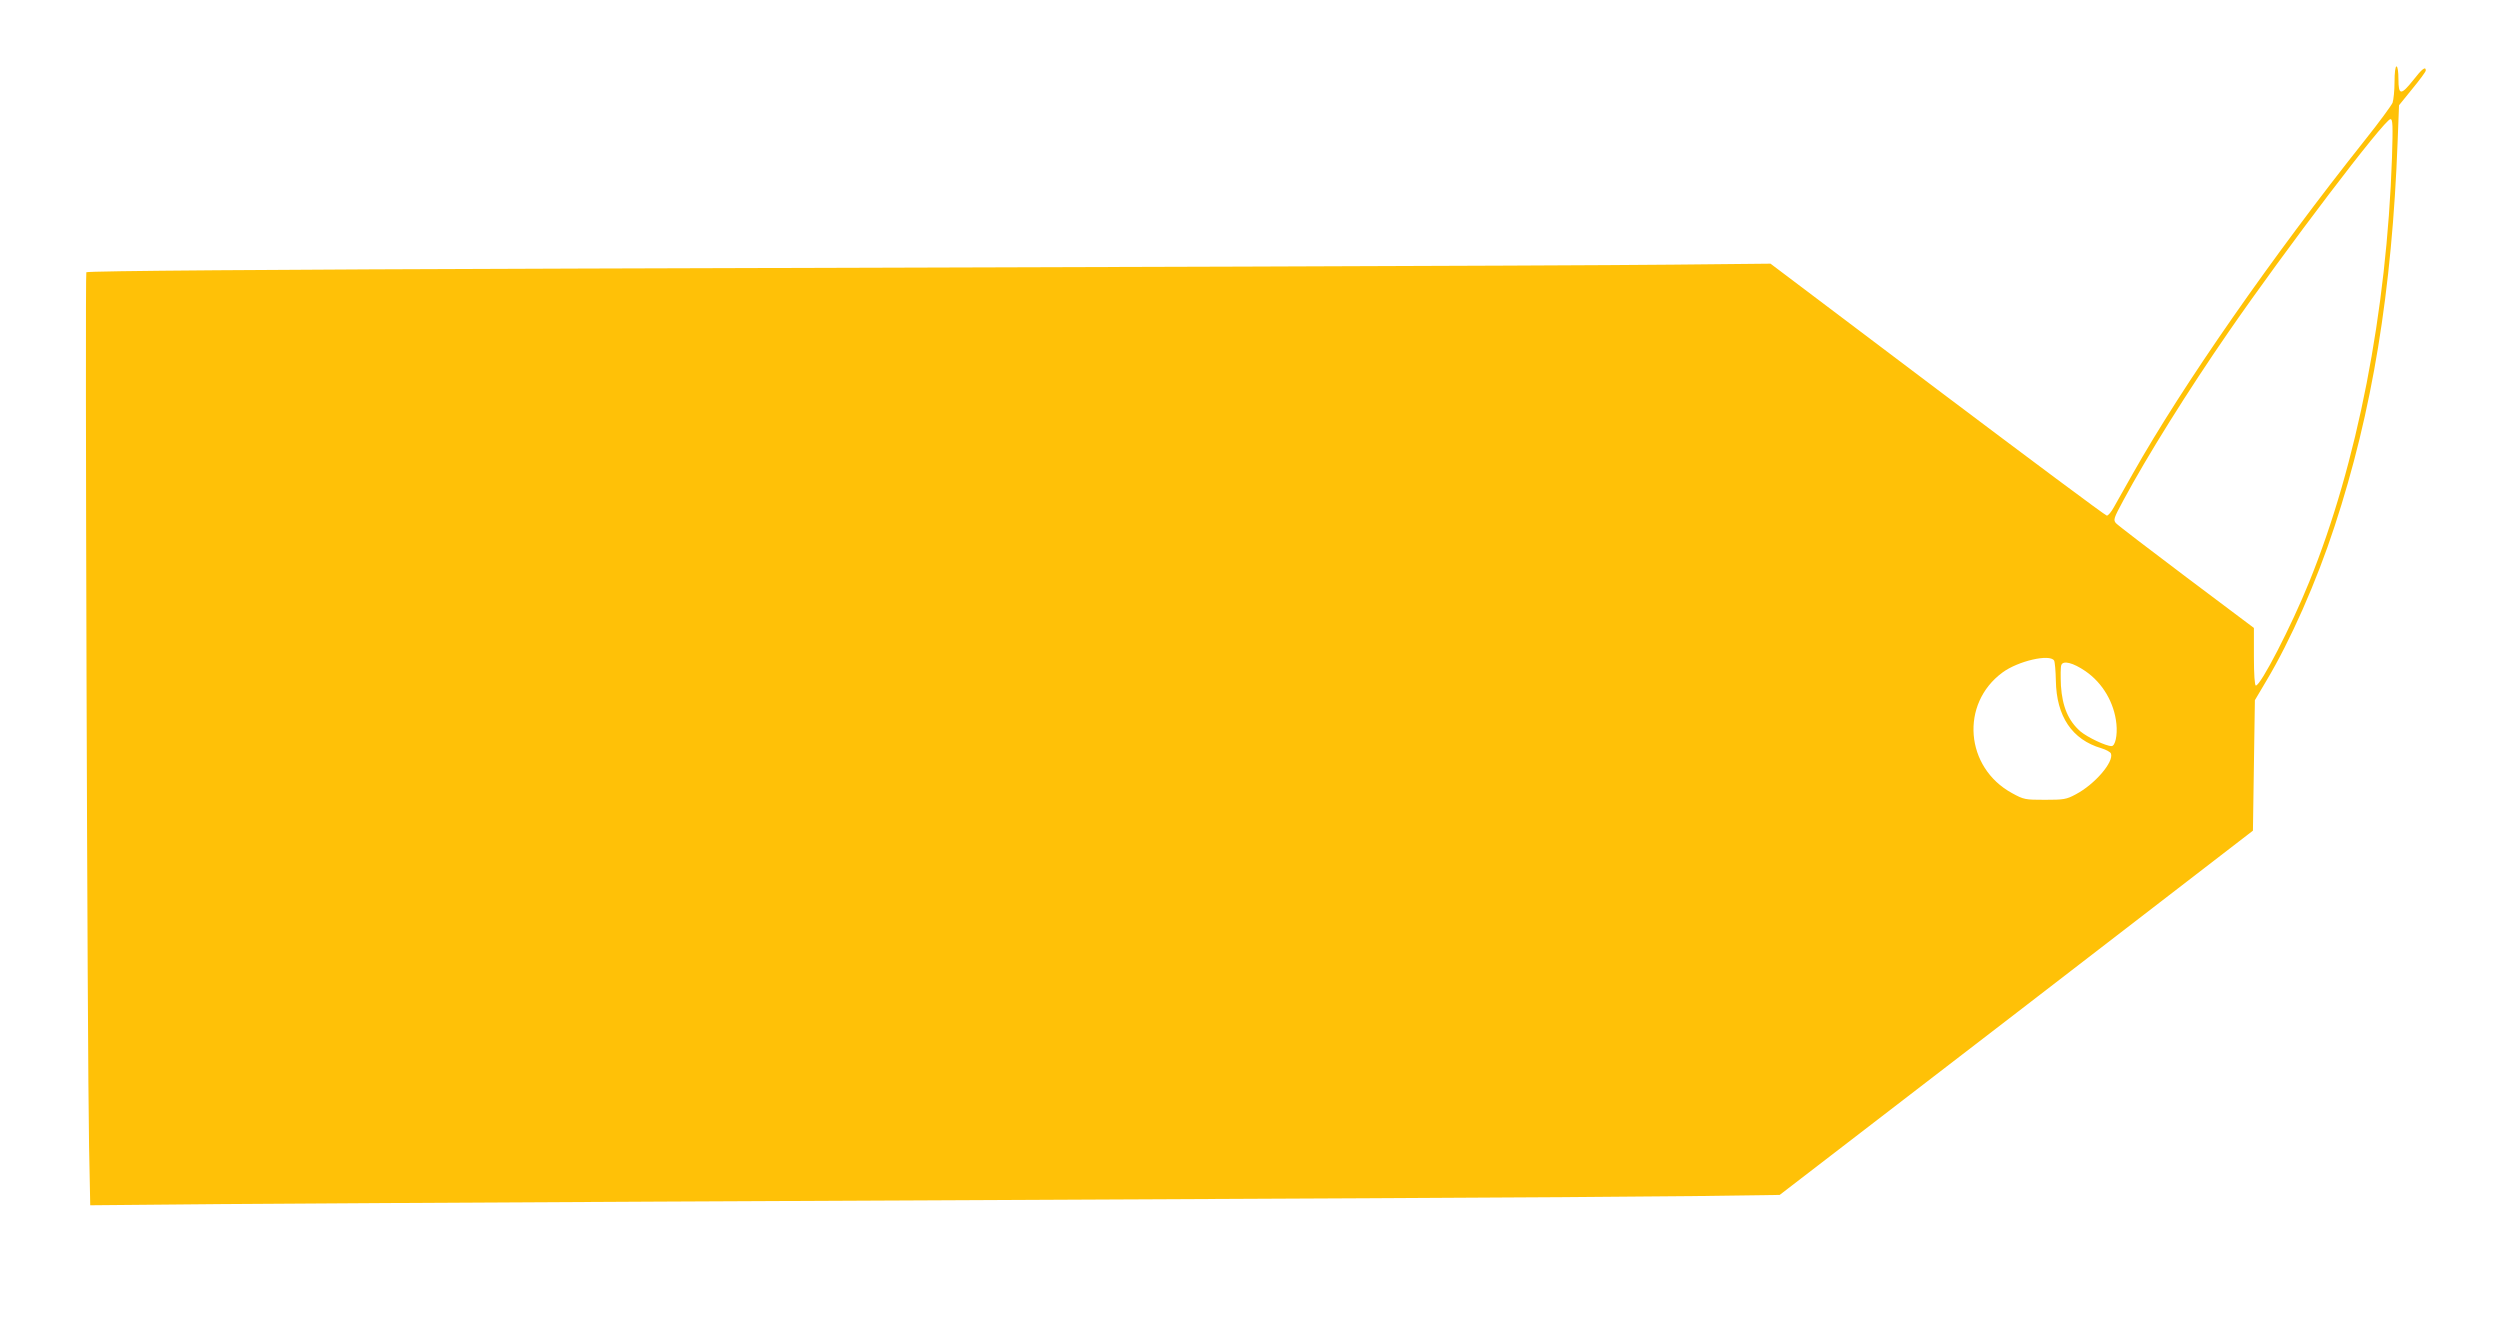
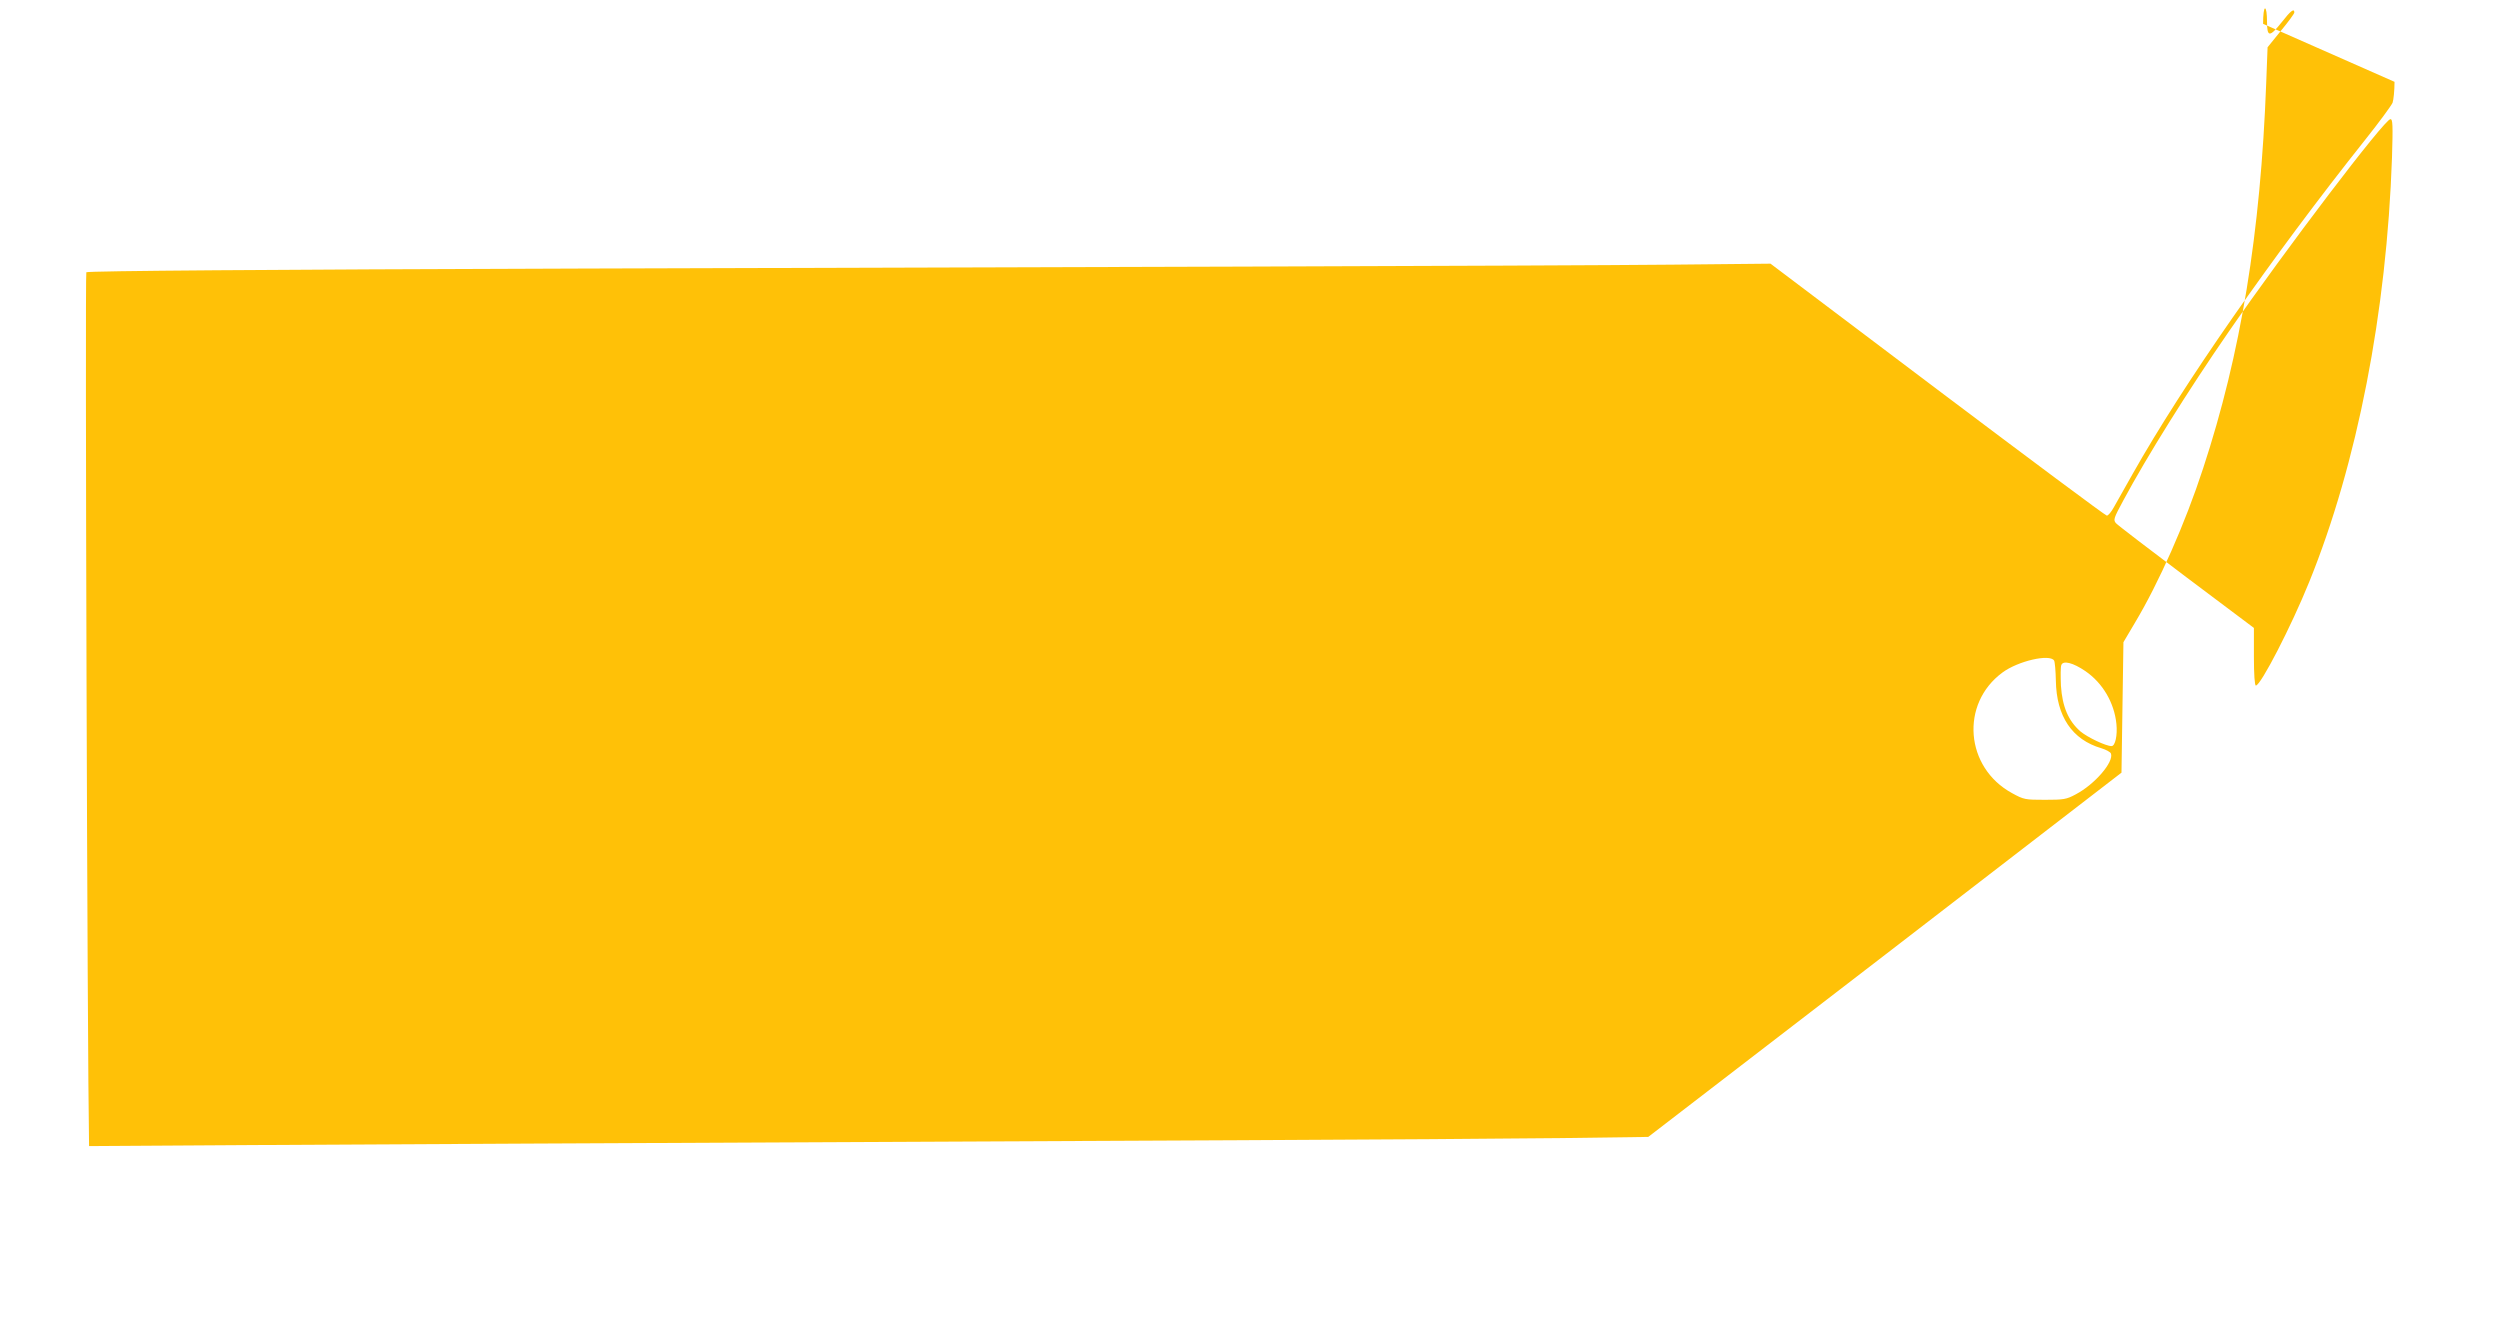
<svg xmlns="http://www.w3.org/2000/svg" version="1.0" width="1280pt" height="677pt" viewBox="0 0 1280 677" preserveAspectRatio="xMidYMid meet">
  <g transform="translate(0,677) scale(0.1,-0.1)" fill="#ffc107" stroke="none">
-     <path d="M12260 6351 c0 -44 -5 -92 -10 -107 -6 -14 -68 -99 -139 -188 -481 -605 -935 -1257 -1191 -1711 -40 -71 -84 -149 -97 -172 -13 -24 -29 -43 -36 -43 -7 0 -397 291 -867 645 l-855 645 -500 -5 c-275 -3 -1265 -7 -2200 -10 -935 -3 -2460 -7 -3390 -10 -1608 -5 -2525 -12 -2533 -19 -7 -8 5 -4001 14 -4474 l6 -303 667 6 c645 5 3370 19 5876 30 671 3 1420 8 1664 11 l443 6 1212 932 1211 933 5 334 5 334 58 98 c124 207 258 510 350 792 193 587 294 1203 323 1973 l7 183 68 84 c38 46 69 88 69 94 0 23 -19 9 -64 -49 -63 -79 -76 -79 -76 5 0 37 -4 65 -10 65 -6 0 -10 -33 -10 -79z m-13 -388 c-27 -790 -178 -1567 -424 -2173 -91 -225 -248 -530 -273 -530 -6 0 -10 56 -10 148 l0 147 -345 259 c-190 143 -352 267 -361 277 -15 17 -12 25 37 116 123 229 331 562 541 866 288 417 797 1087 827 1087 12 0 13 -31 8 -197z m-1730 -2575 c4 -7 8 -53 9 -103 3 -183 83 -302 233 -346 23 -7 46 -19 49 -27 16 -43 -83 -158 -180 -209 -48 -26 -62 -28 -158 -28 -101 0 -108 1 -168 34 -241 131 -267 458 -49 618 80 59 242 96 264 61z m160 -54 c89 -61 148 -162 159 -270 6 -59 -6 -114 -25 -114 -29 0 -123 45 -159 75 -62 54 -93 127 -100 234 -2 49 -2 97 2 106 9 25 60 12 123 -31z" />
+     <path d="M12260 6351 c0 -44 -5 -92 -10 -107 -6 -14 -68 -99 -139 -188 -481 -605 -935 -1257 -1191 -1711 -40 -71 -84 -149 -97 -172 -13 -24 -29 -43 -36 -43 -7 0 -397 291 -867 645 l-855 645 -500 -5 c-275 -3 -1265 -7 -2200 -10 -935 -3 -2460 -7 -3390 -10 -1608 -5 -2525 -12 -2533 -19 -7 -8 5 -4001 14 -4474 c645 5 3370 19 5876 30 671 3 1420 8 1664 11 l443 6 1212 932 1211 933 5 334 5 334 58 98 c124 207 258 510 350 792 193 587 294 1203 323 1973 l7 183 68 84 c38 46 69 88 69 94 0 23 -19 9 -64 -49 -63 -79 -76 -79 -76 5 0 37 -4 65 -10 65 -6 0 -10 -33 -10 -79z m-13 -388 c-27 -790 -178 -1567 -424 -2173 -91 -225 -248 -530 -273 -530 -6 0 -10 56 -10 148 l0 147 -345 259 c-190 143 -352 267 -361 277 -15 17 -12 25 37 116 123 229 331 562 541 866 288 417 797 1087 827 1087 12 0 13 -31 8 -197z m-1730 -2575 c4 -7 8 -53 9 -103 3 -183 83 -302 233 -346 23 -7 46 -19 49 -27 16 -43 -83 -158 -180 -209 -48 -26 -62 -28 -158 -28 -101 0 -108 1 -168 34 -241 131 -267 458 -49 618 80 59 242 96 264 61z m160 -54 c89 -61 148 -162 159 -270 6 -59 -6 -114 -25 -114 -29 0 -123 45 -159 75 -62 54 -93 127 -100 234 -2 49 -2 97 2 106 9 25 60 12 123 -31z" />
  </g>
</svg>